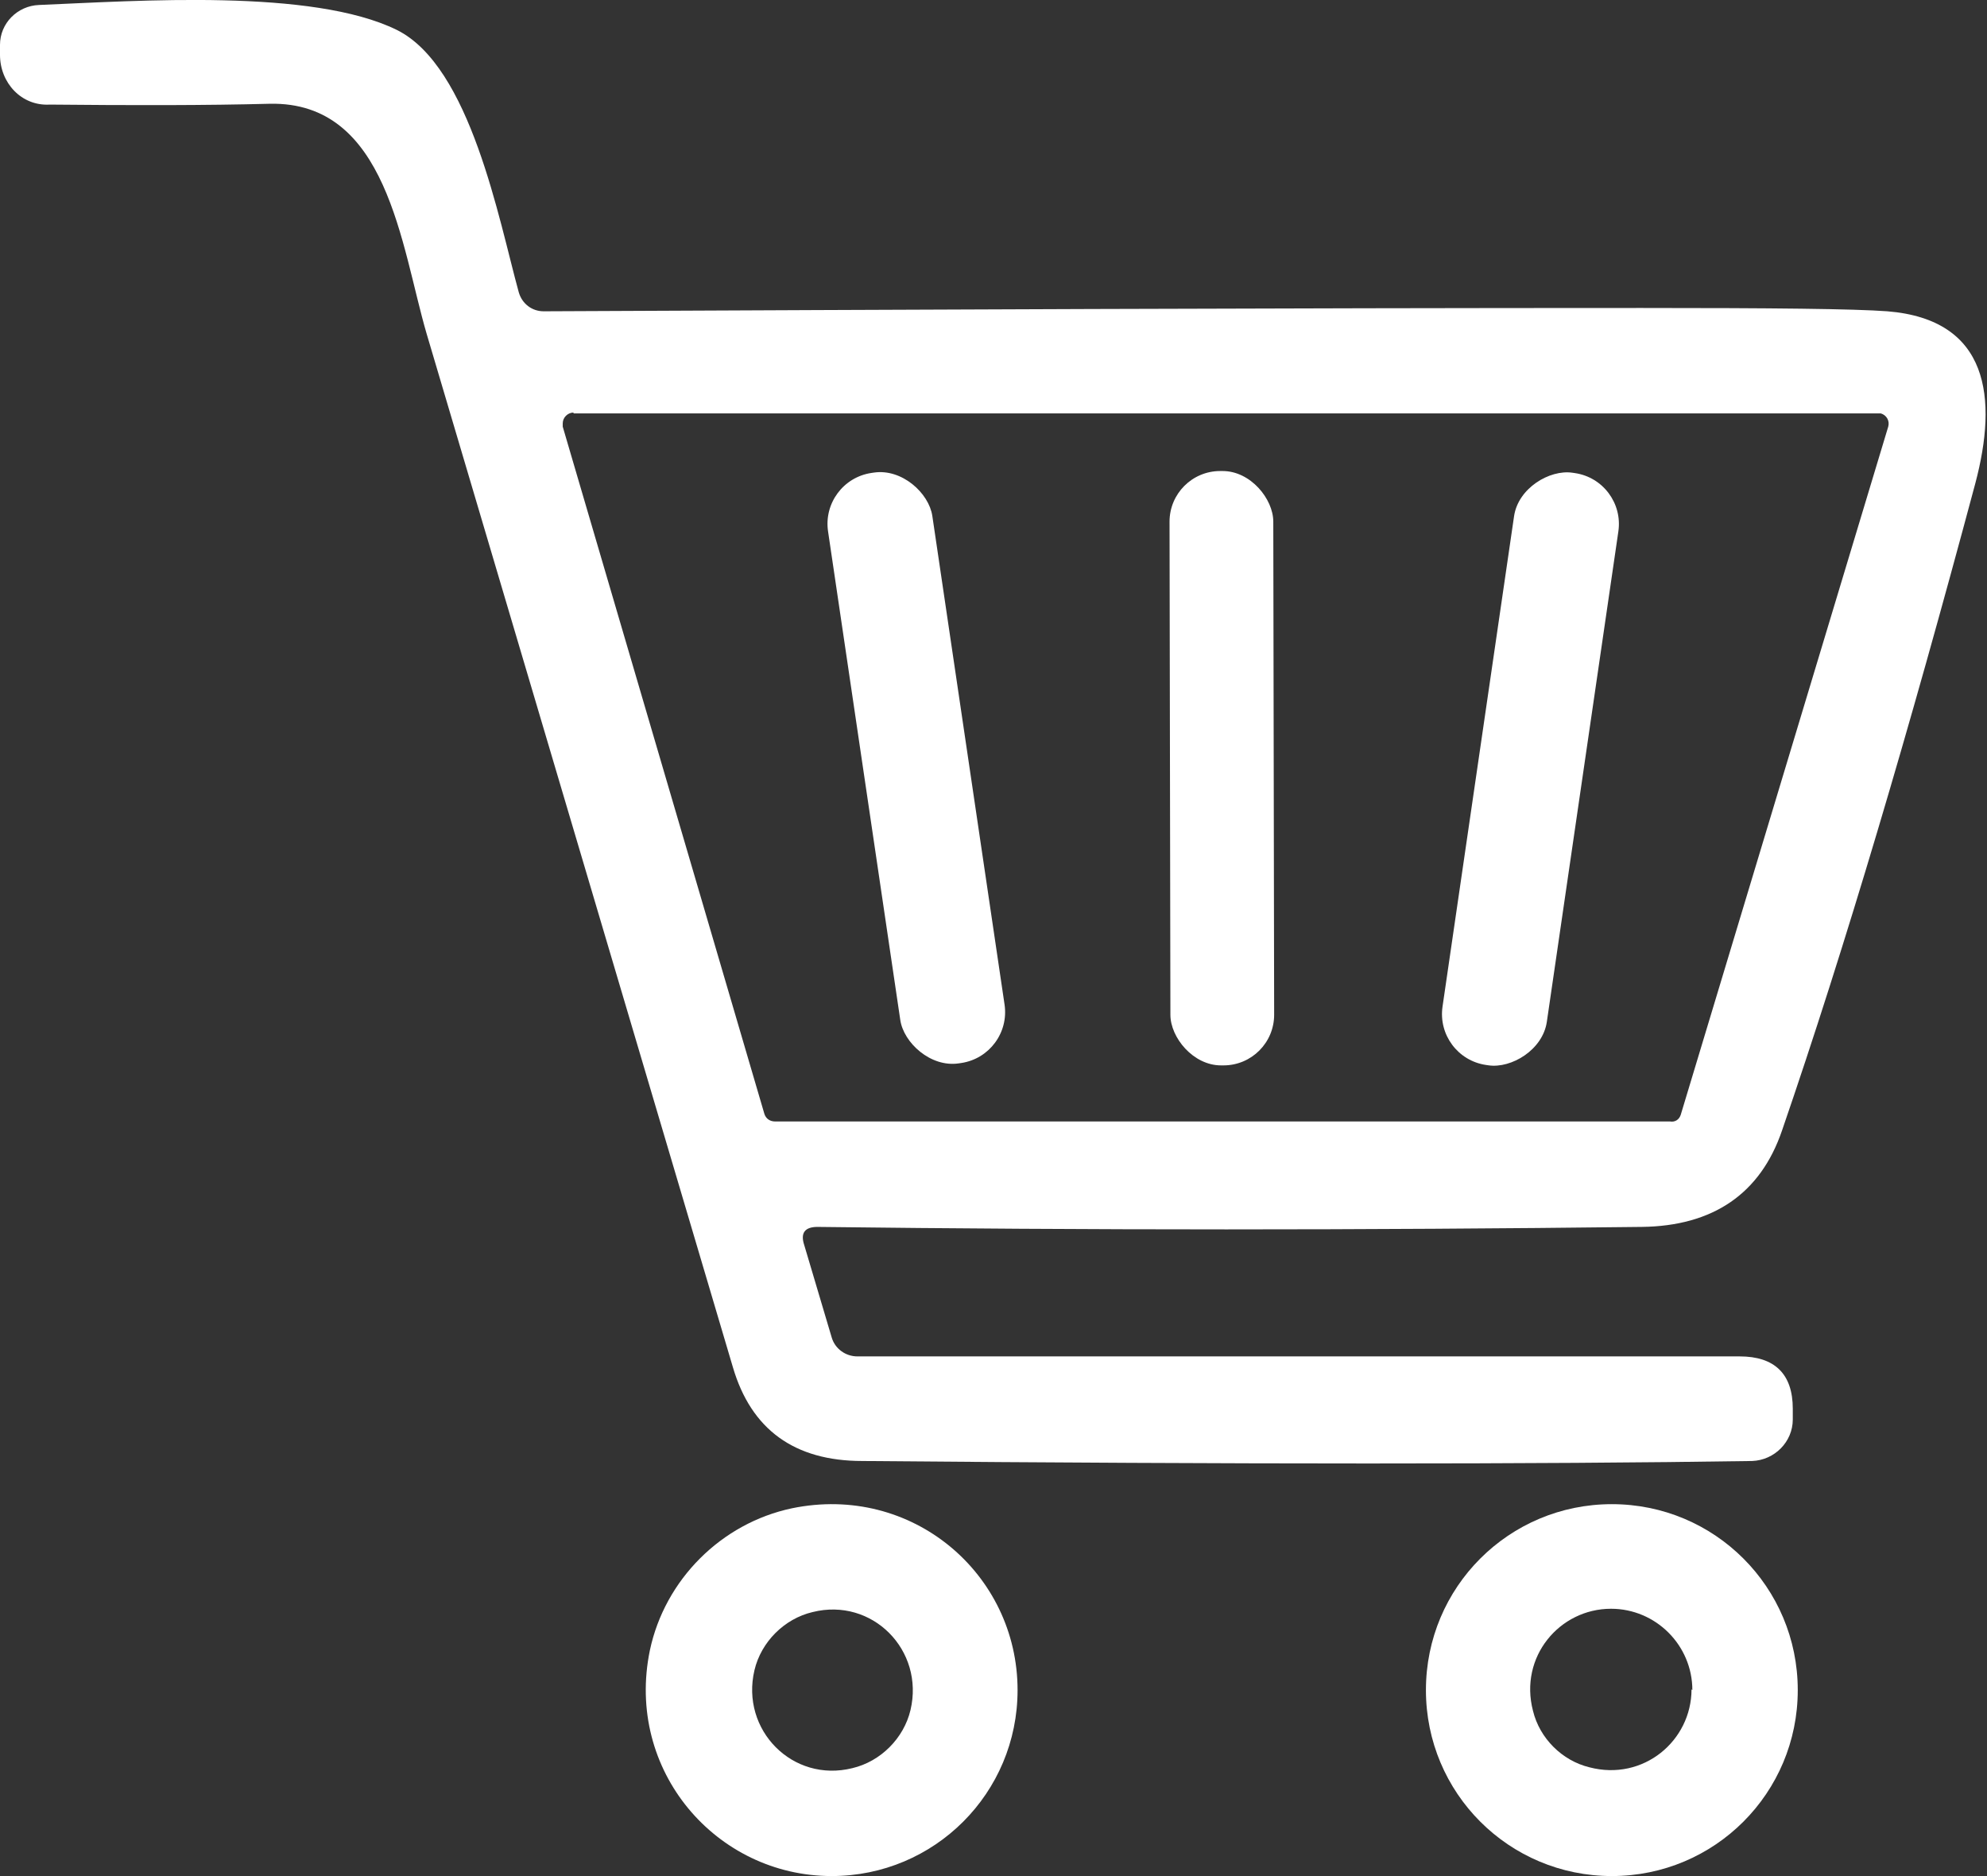
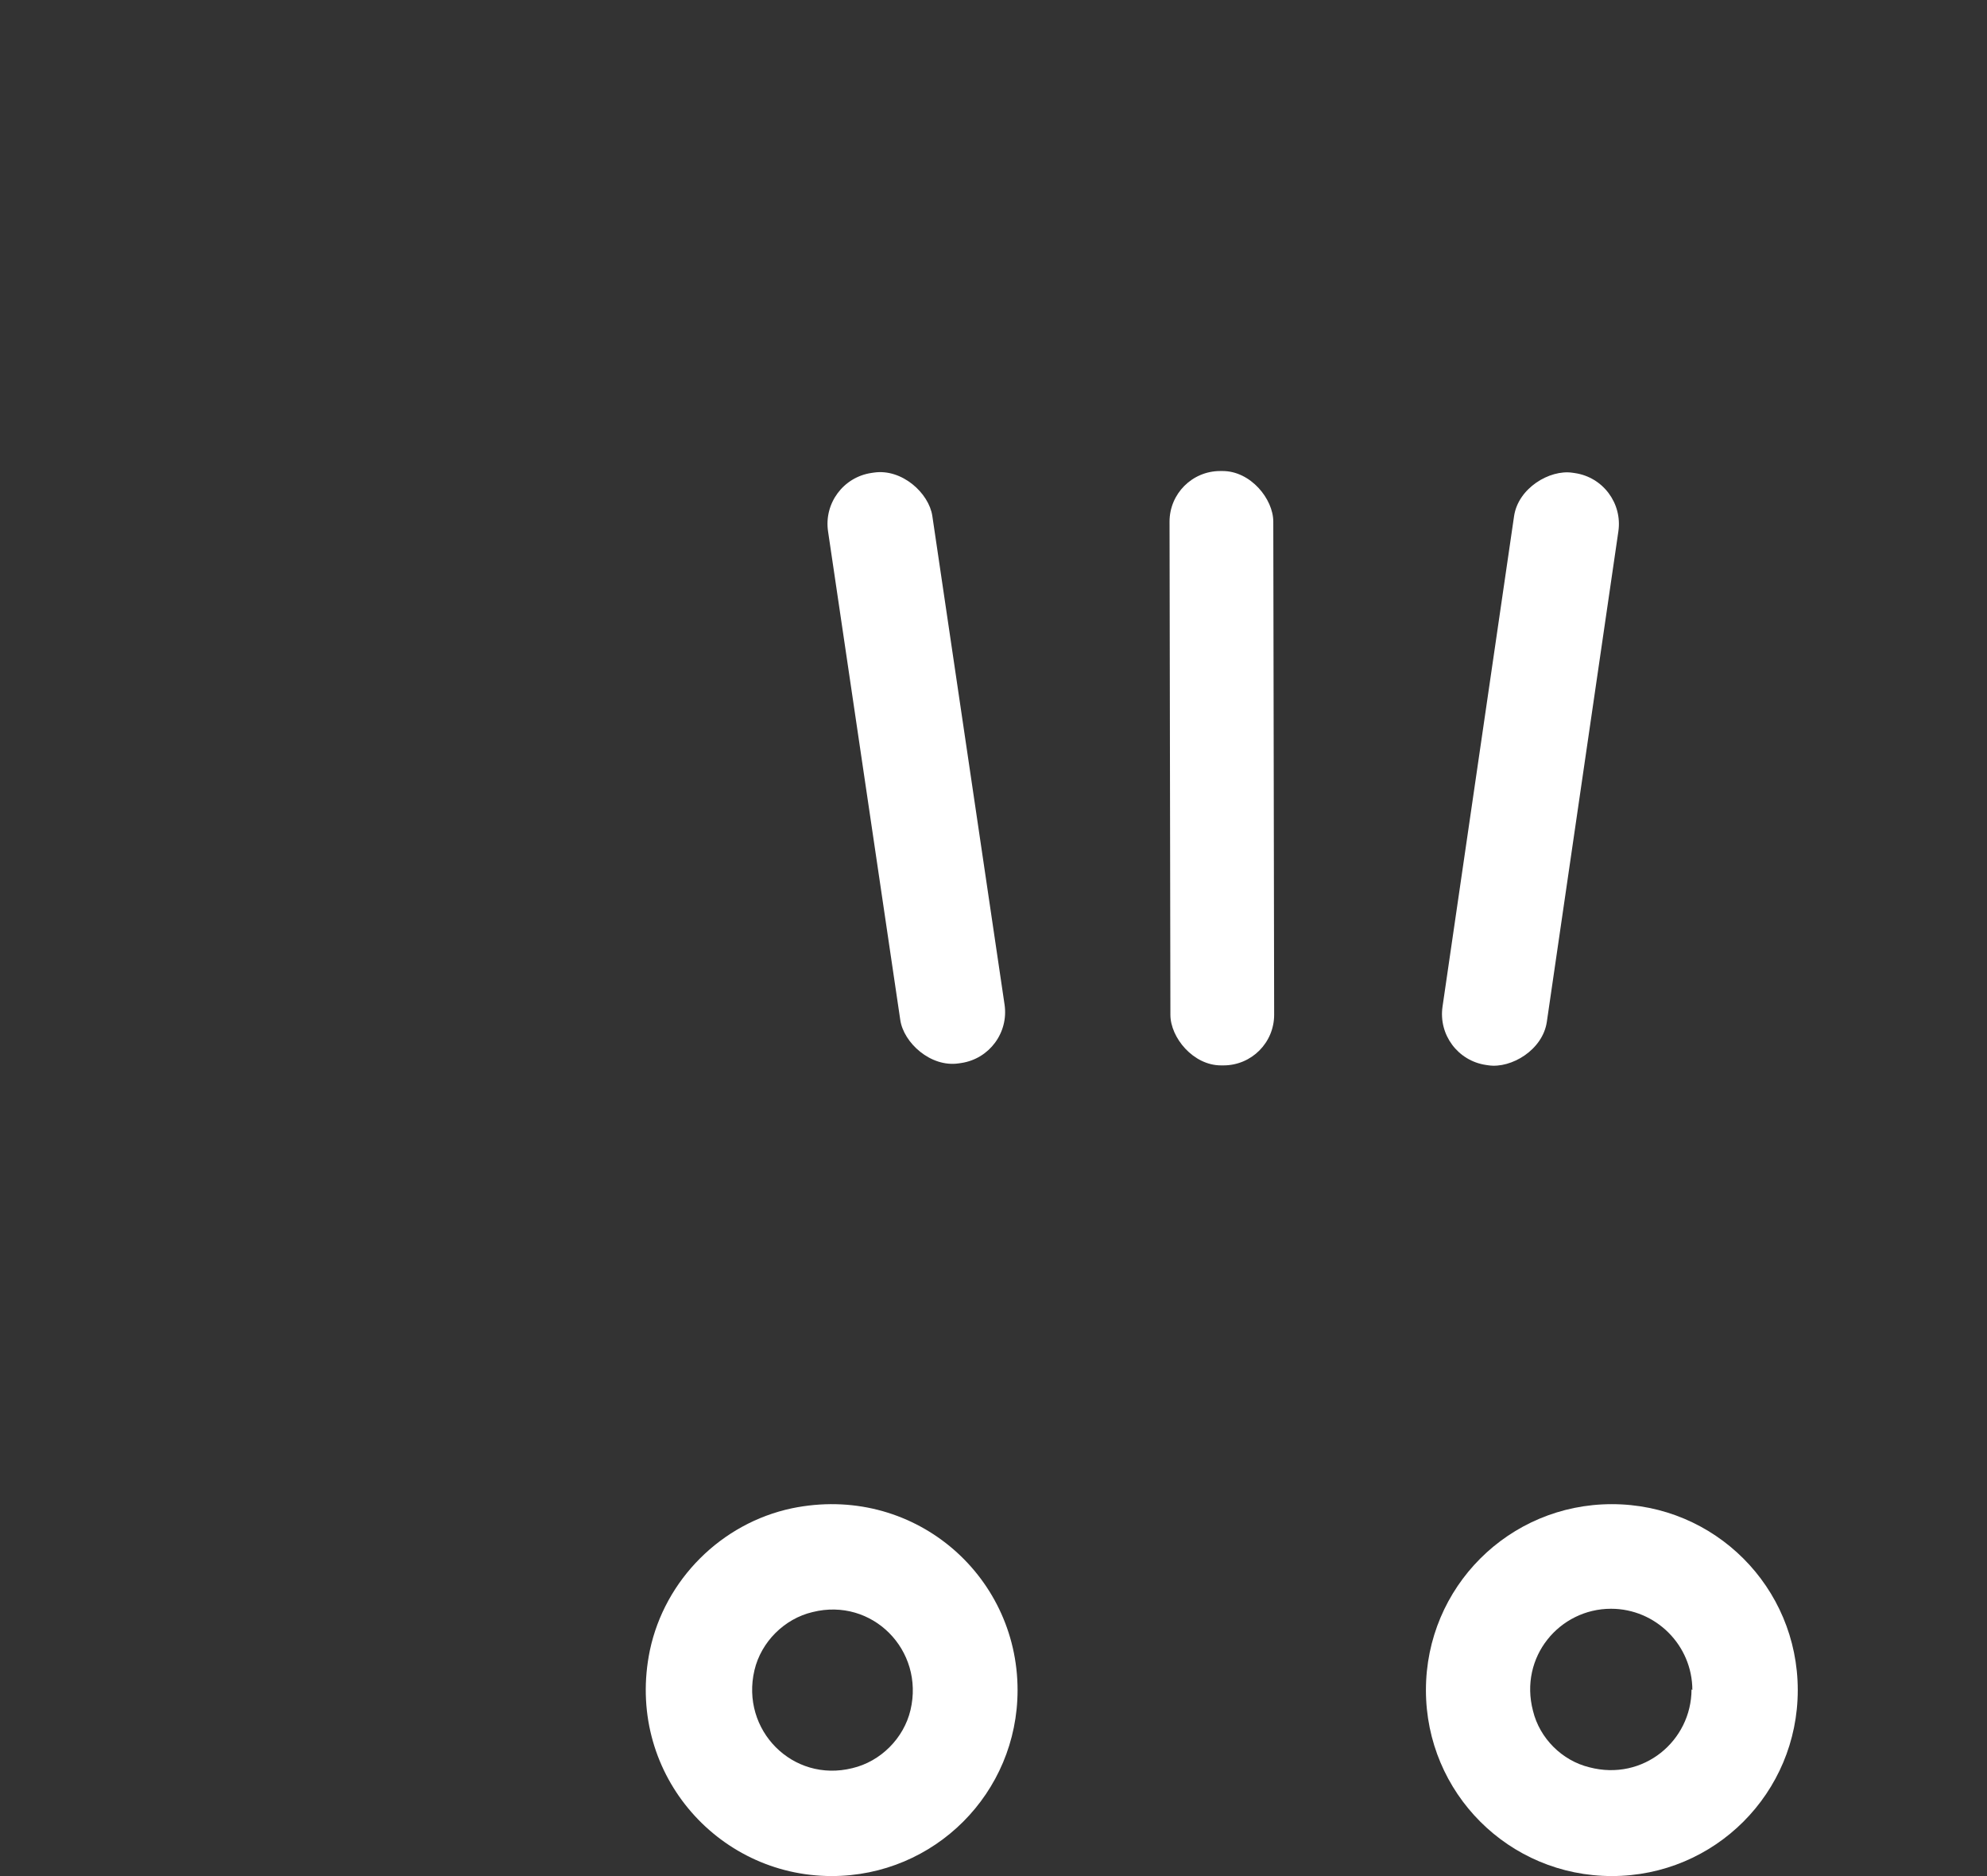
<svg xmlns="http://www.w3.org/2000/svg" id="_レイヤー_2" data-name="レイヤー 2" width="23.94" height="22.6" viewBox="0 0 23.94 22.6">
  <rect x="0" y="0" width="23.94" height="22.6" fill="#333333" stroke="none" />
  <defs>
    <style>
      .cls-1 {
        fill: #fff;
        stroke-width: 0px;
      }
    </style>
  </defs>
  <g id="_内容" data-name="内容">
    <g>
-       <path class="cls-1" d="M9.85,14.78c-.15,0-.21.07-.16.22l.33,1.11c.04.14.17.23.31.23h10.63c.42,0,.64.21.64.63v.13c0,.27-.22.49-.49.5-2.59.04-6.16.04-10.72,0-.82,0-1.34-.38-1.56-1.13-1.23-4.15-2.46-8.3-3.69-12.45-.31-1.06-.47-2.8-1.89-2.77-.76.02-1.65.02-2.65.01C.26,1.28,0,1,0,.66v-.12C0,.28.21.07.47.06,1.67.01,3.76-.14,4.78.36c.89.44,1.23,2.29,1.47,3.16.04.14.16.23.3.23,4.39-.02,8.8-.04,13.23-.04,1.58,0,2.56.01,2.96.04,1.23.1,1.33,1.05,1.06,2.07-.8,2.99-1.57,5.59-2.33,7.8-.26.76-.83,1.15-1.69,1.16-3.36.04-6.67.04-9.94,0ZM6.91,4.97c-.07,0-.13.06-.13.13,0,.01,0,.03,0,.04l2.43,8.28c.02.06.07.09.13.09h10.78c.06.01.11-.02.13-.08l2.5-8.29c.02-.07-.02-.14-.09-.16-.01,0-.02,0-.04,0H6.91Z" />
      <rect class="cls-1" x="10.4" y="5.66" width="1.27" height="7.19" rx=".62" ry=".62" transform="translate(-1.23 1.71) rotate(-8.41)" />
      <rect class="cls-1" x="14.1" y="5.68" width="1.25" height="7.16" rx=".61" ry=".61" transform="translate(-.02 .02) rotate(-.1)" />
      <rect class="cls-1" x="14.83" y="8.62" width="7.21" height="1.27" rx=".62" ry=".62" transform="translate(6.62 26.17) rotate(-81.7)" />
      <path class="cls-1" d="M12.26,20.36c0,1.24-1,2.24-2.24,2.24h0c-1.39,0-2.49-1.27-2.19-2.72.18-.85.86-1.53,1.71-1.71,1.45-.3,2.72.79,2.72,2.19h0ZM10.97,20.6c.17-.72-.46-1.36-1.18-1.18-.34.08-.62.36-.7.7-.17.72.46,1.36,1.18,1.18.34-.08.62-.36.7-.7Z" />
      <path class="cls-1" d="M21.66,20.36c0,1.24-1,2.24-2.24,2.24s-2.24-1-2.24-2.24,1-2.24,2.24-2.24,2.24,1,2.24,2.24ZM20.39,20.36c0-.54-.44-.98-.98-.98h0c-.62,0-1.11.58-.94,1.23.08.33.35.6.68.68.65.17,1.23-.32,1.23-.94h0Z" />
    </g>
  </g>
</svg>